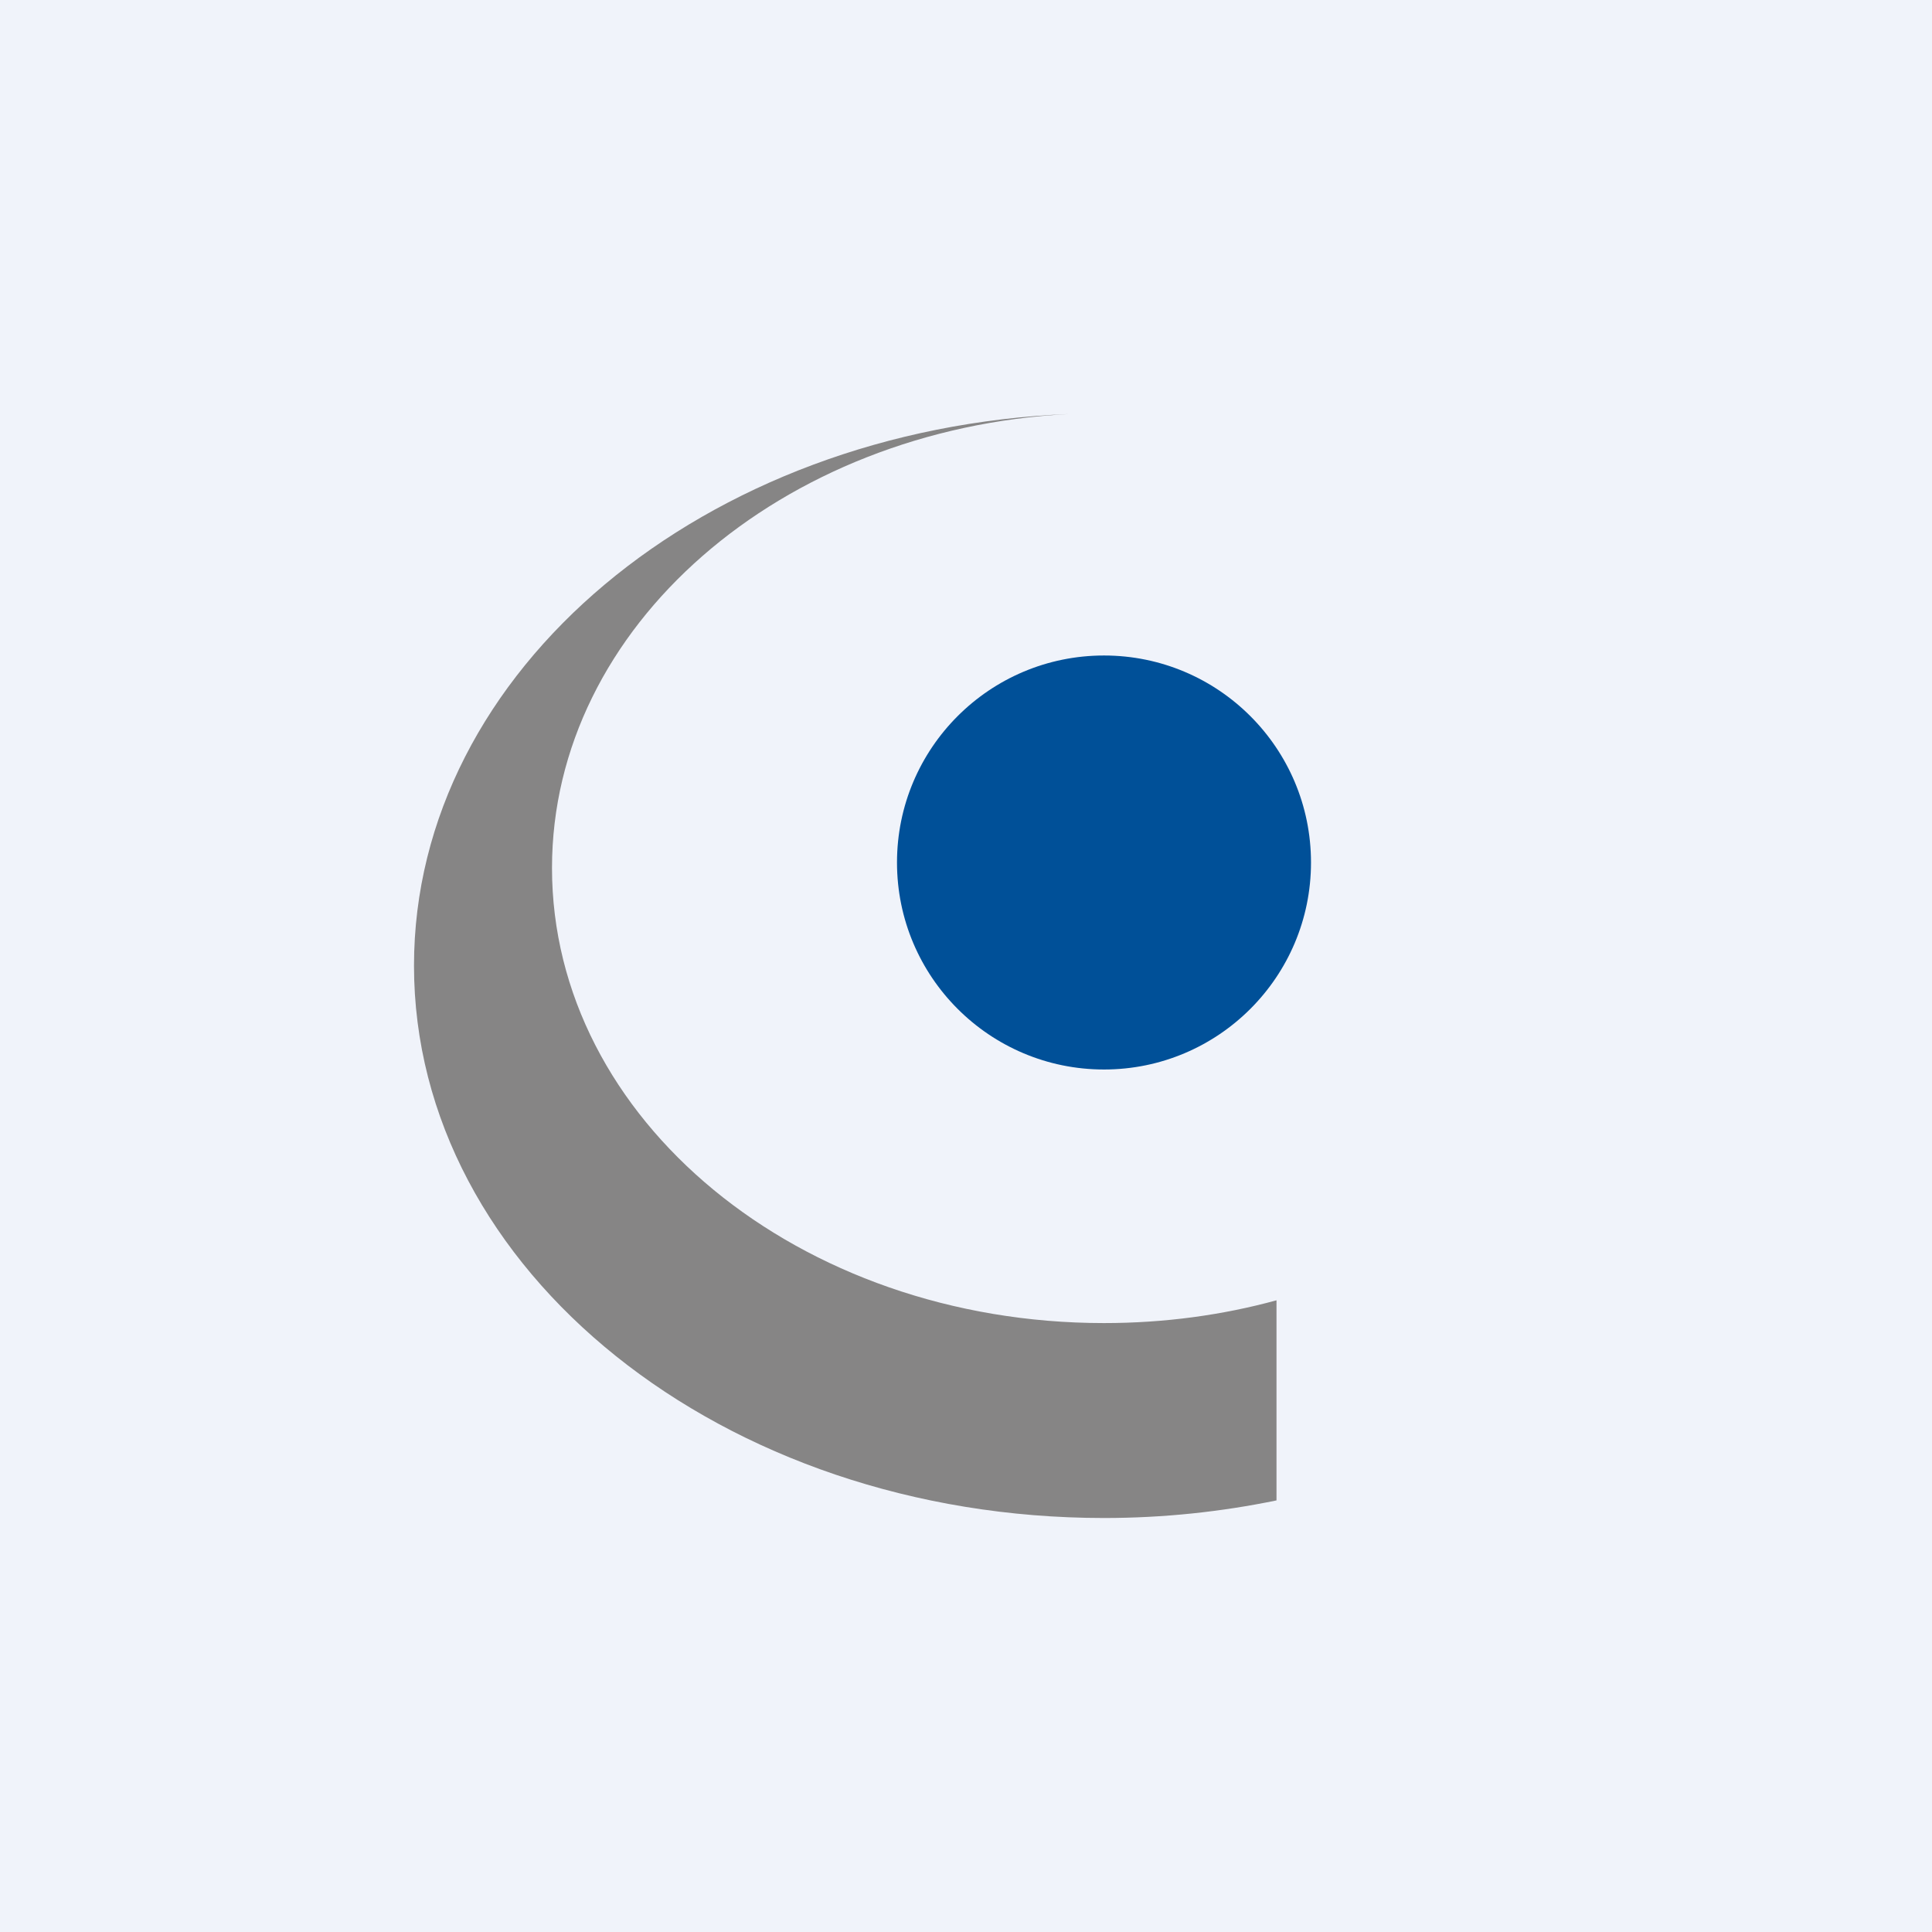
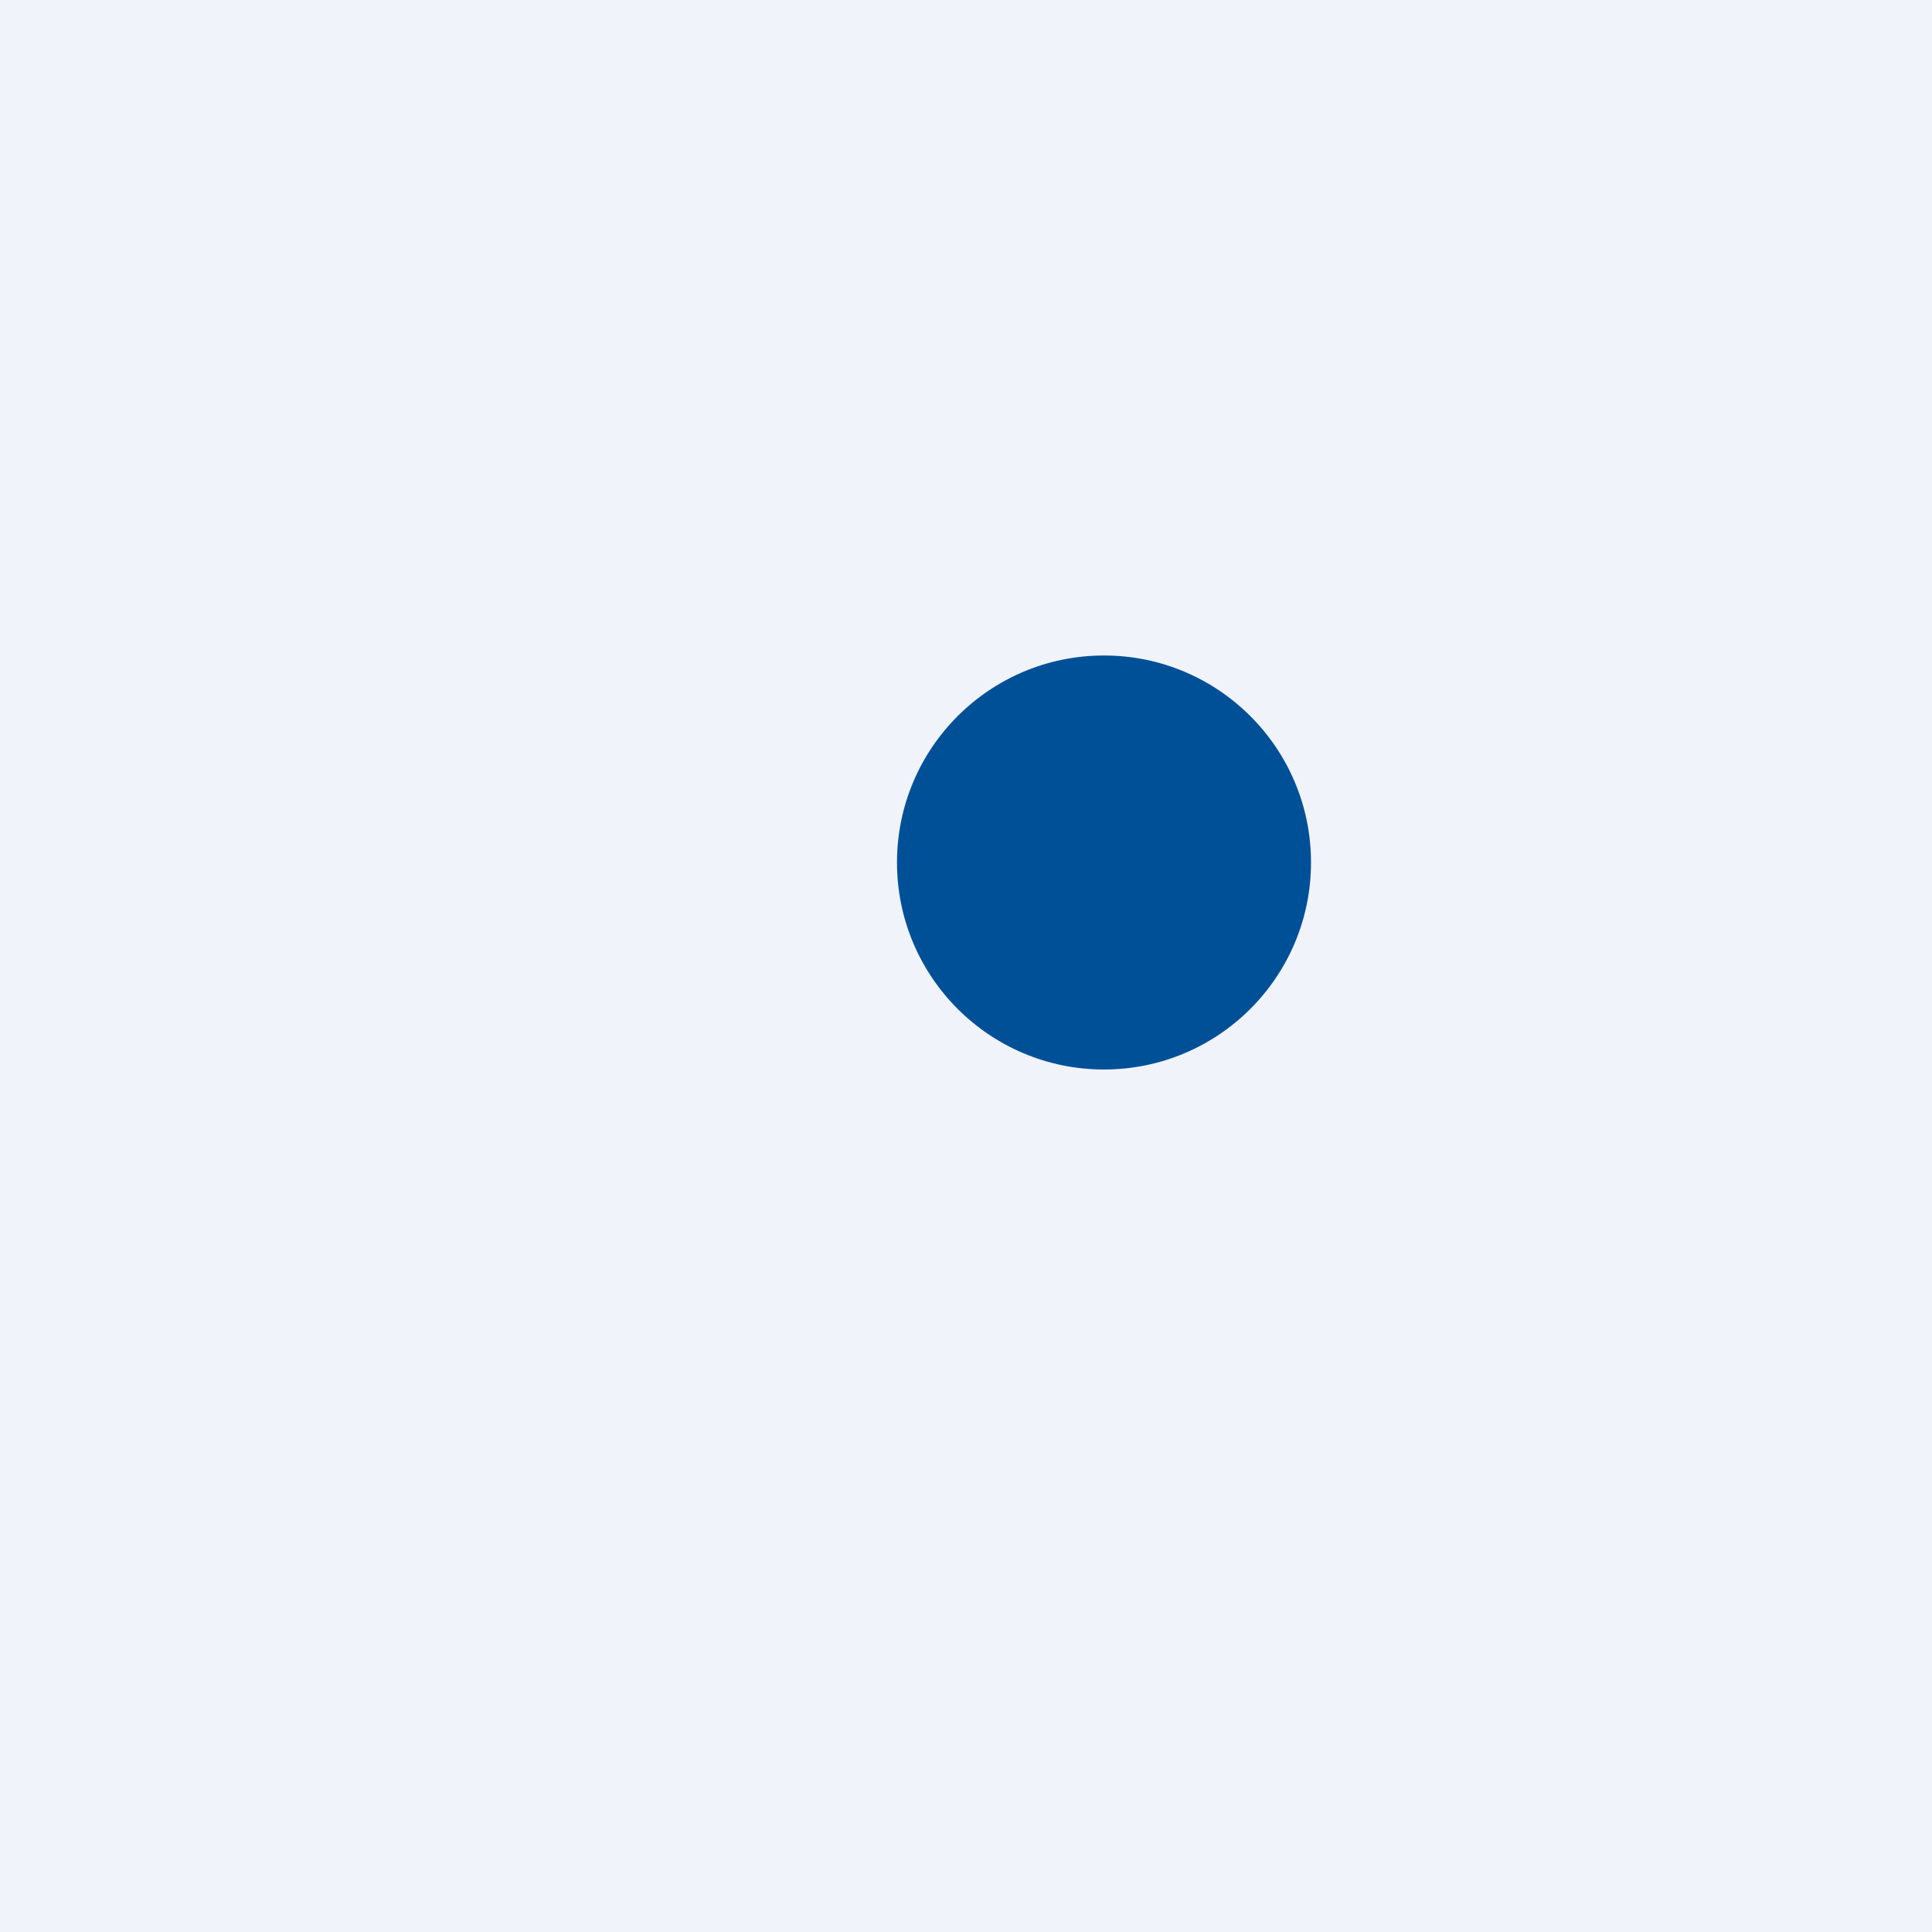
<svg xmlns="http://www.w3.org/2000/svg" width="56" height="56" viewBox="0 0 56 56">
  <path fill="#F0F3FA" d="M0 0h56v56H0z" />
  <circle cx="32" cy="25" r="6" fill="#005098" />
-   <path d="M31 12c-8.37.43-15 6.16-15 13.16 0 7.29 7.16 13.19 16 13.19 1.75 0 3.43-.23 5-.66v5.8c-1.6.33-3.27.51-5 .51-11.05 0-20-7.17-20-16.01 0-8.57 8.42-15.57 19-15.99Z" fill="#868585" />
</svg>